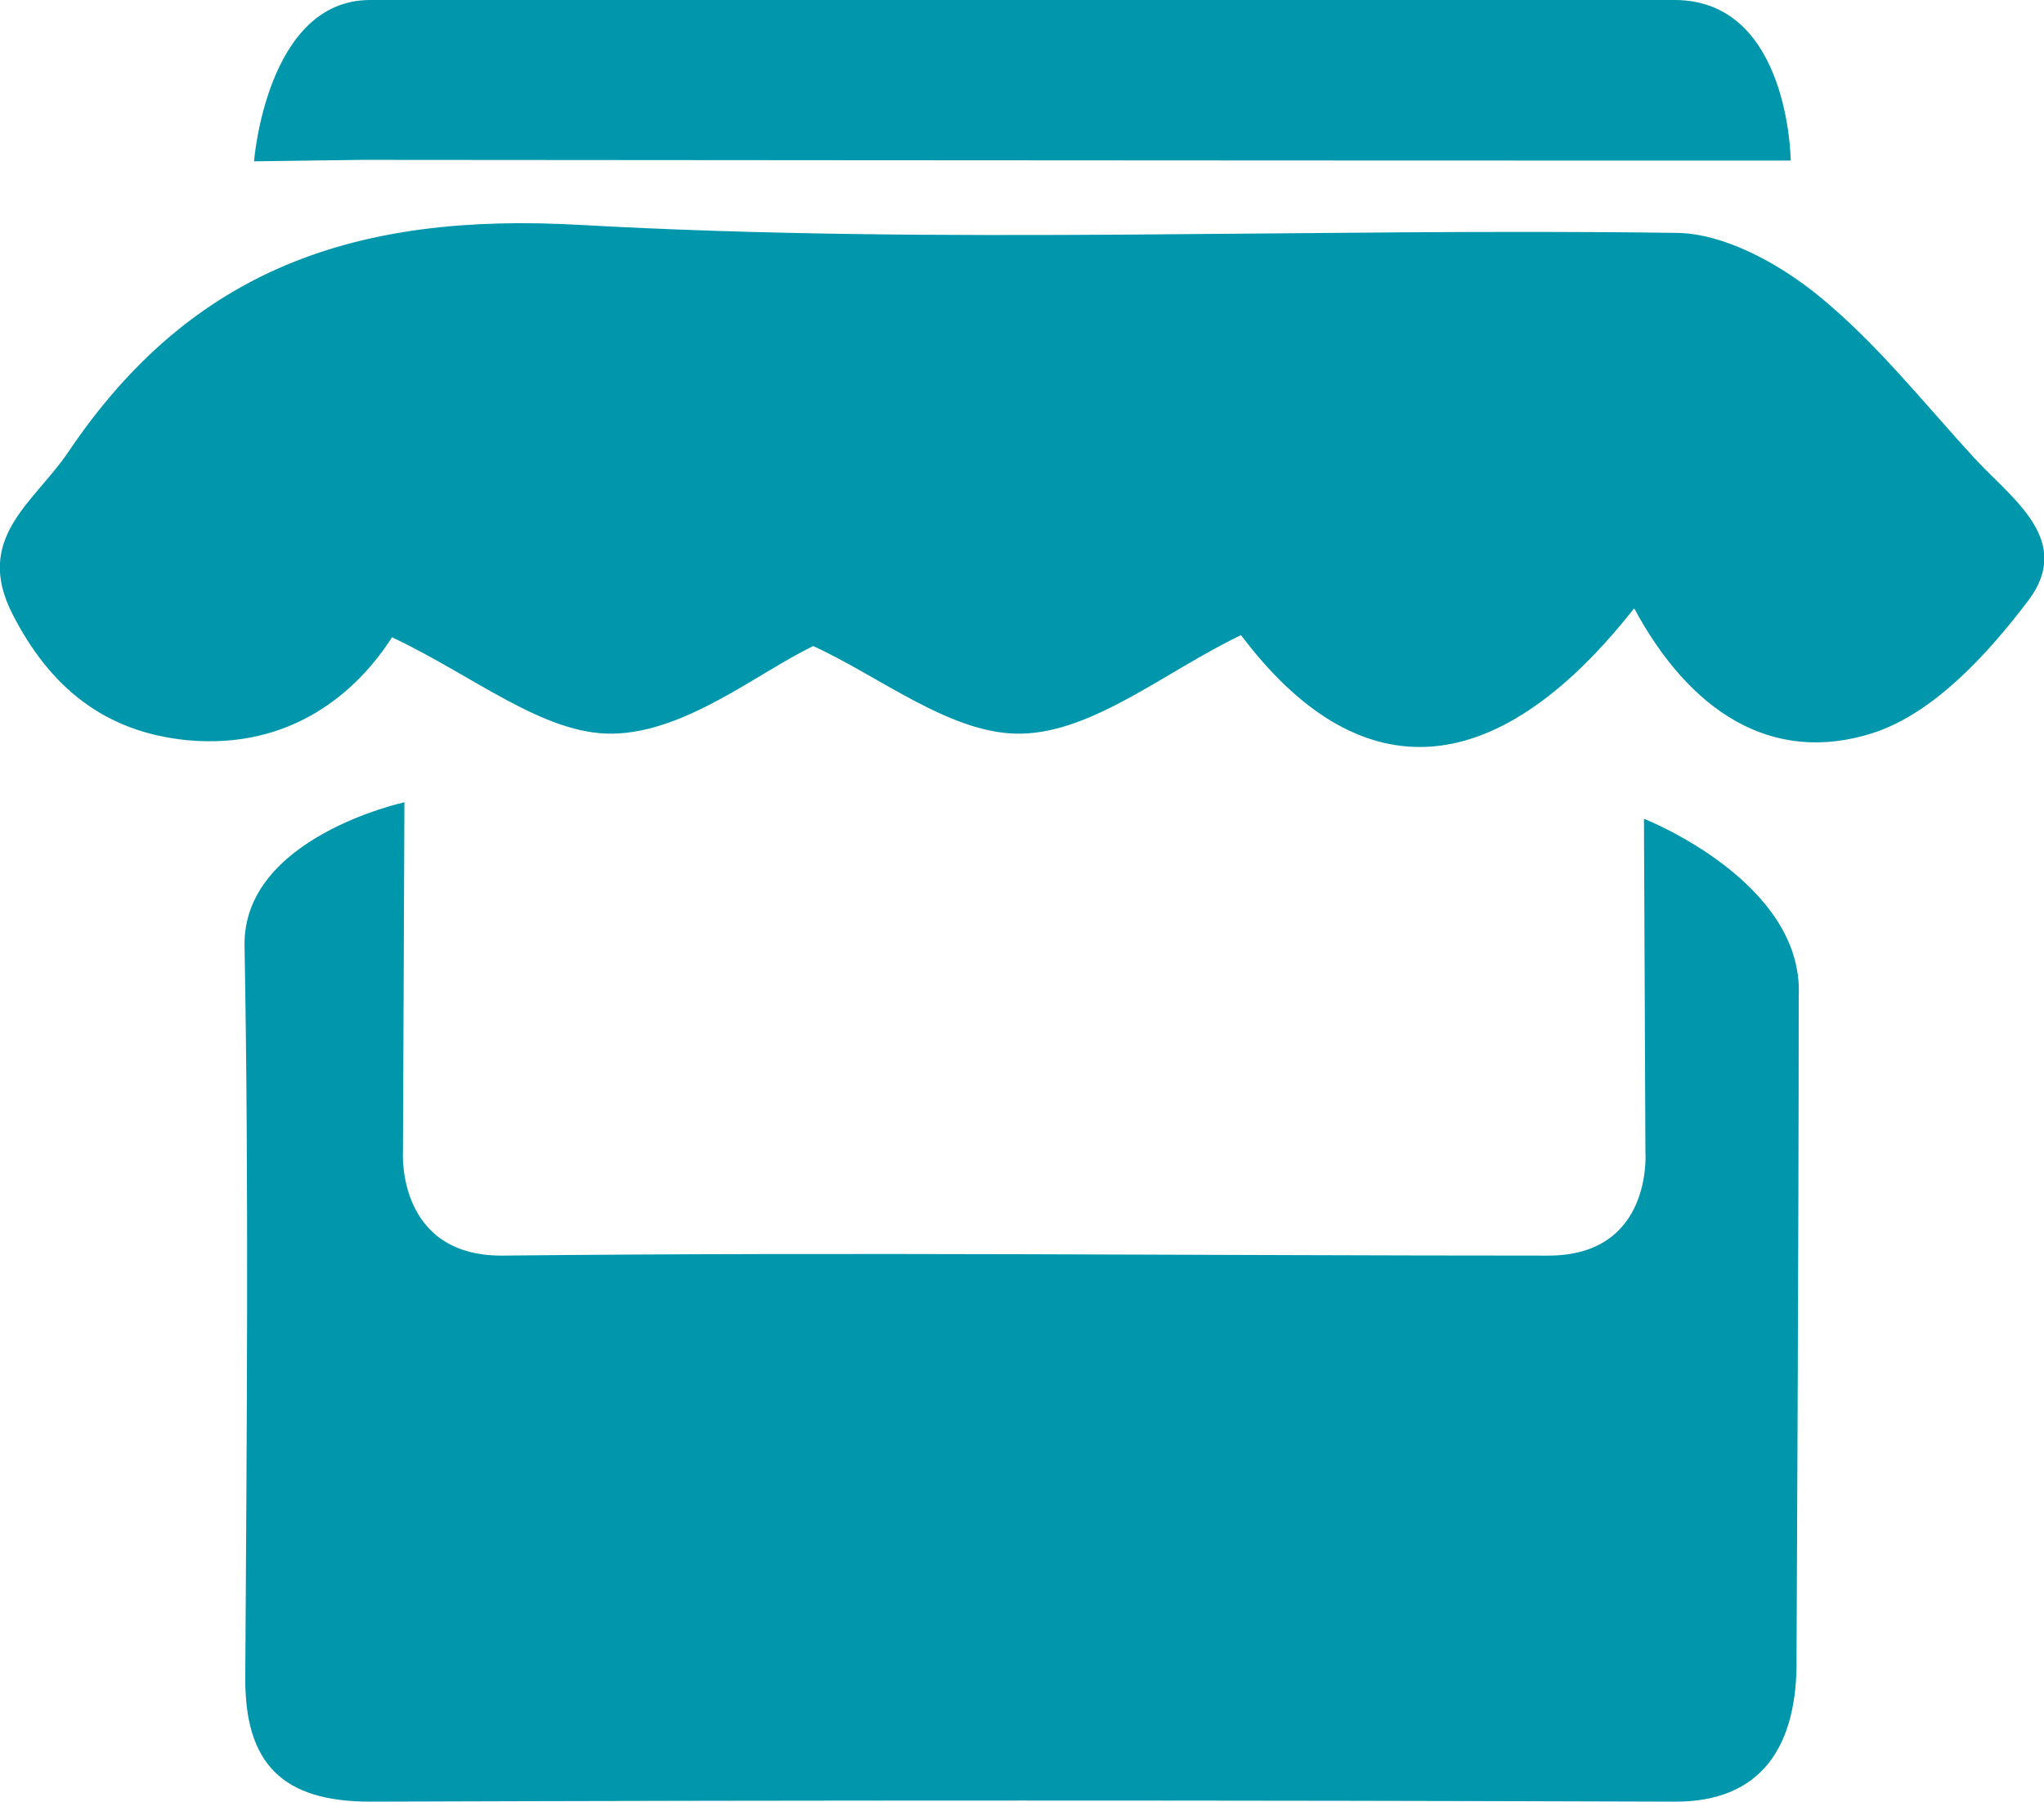
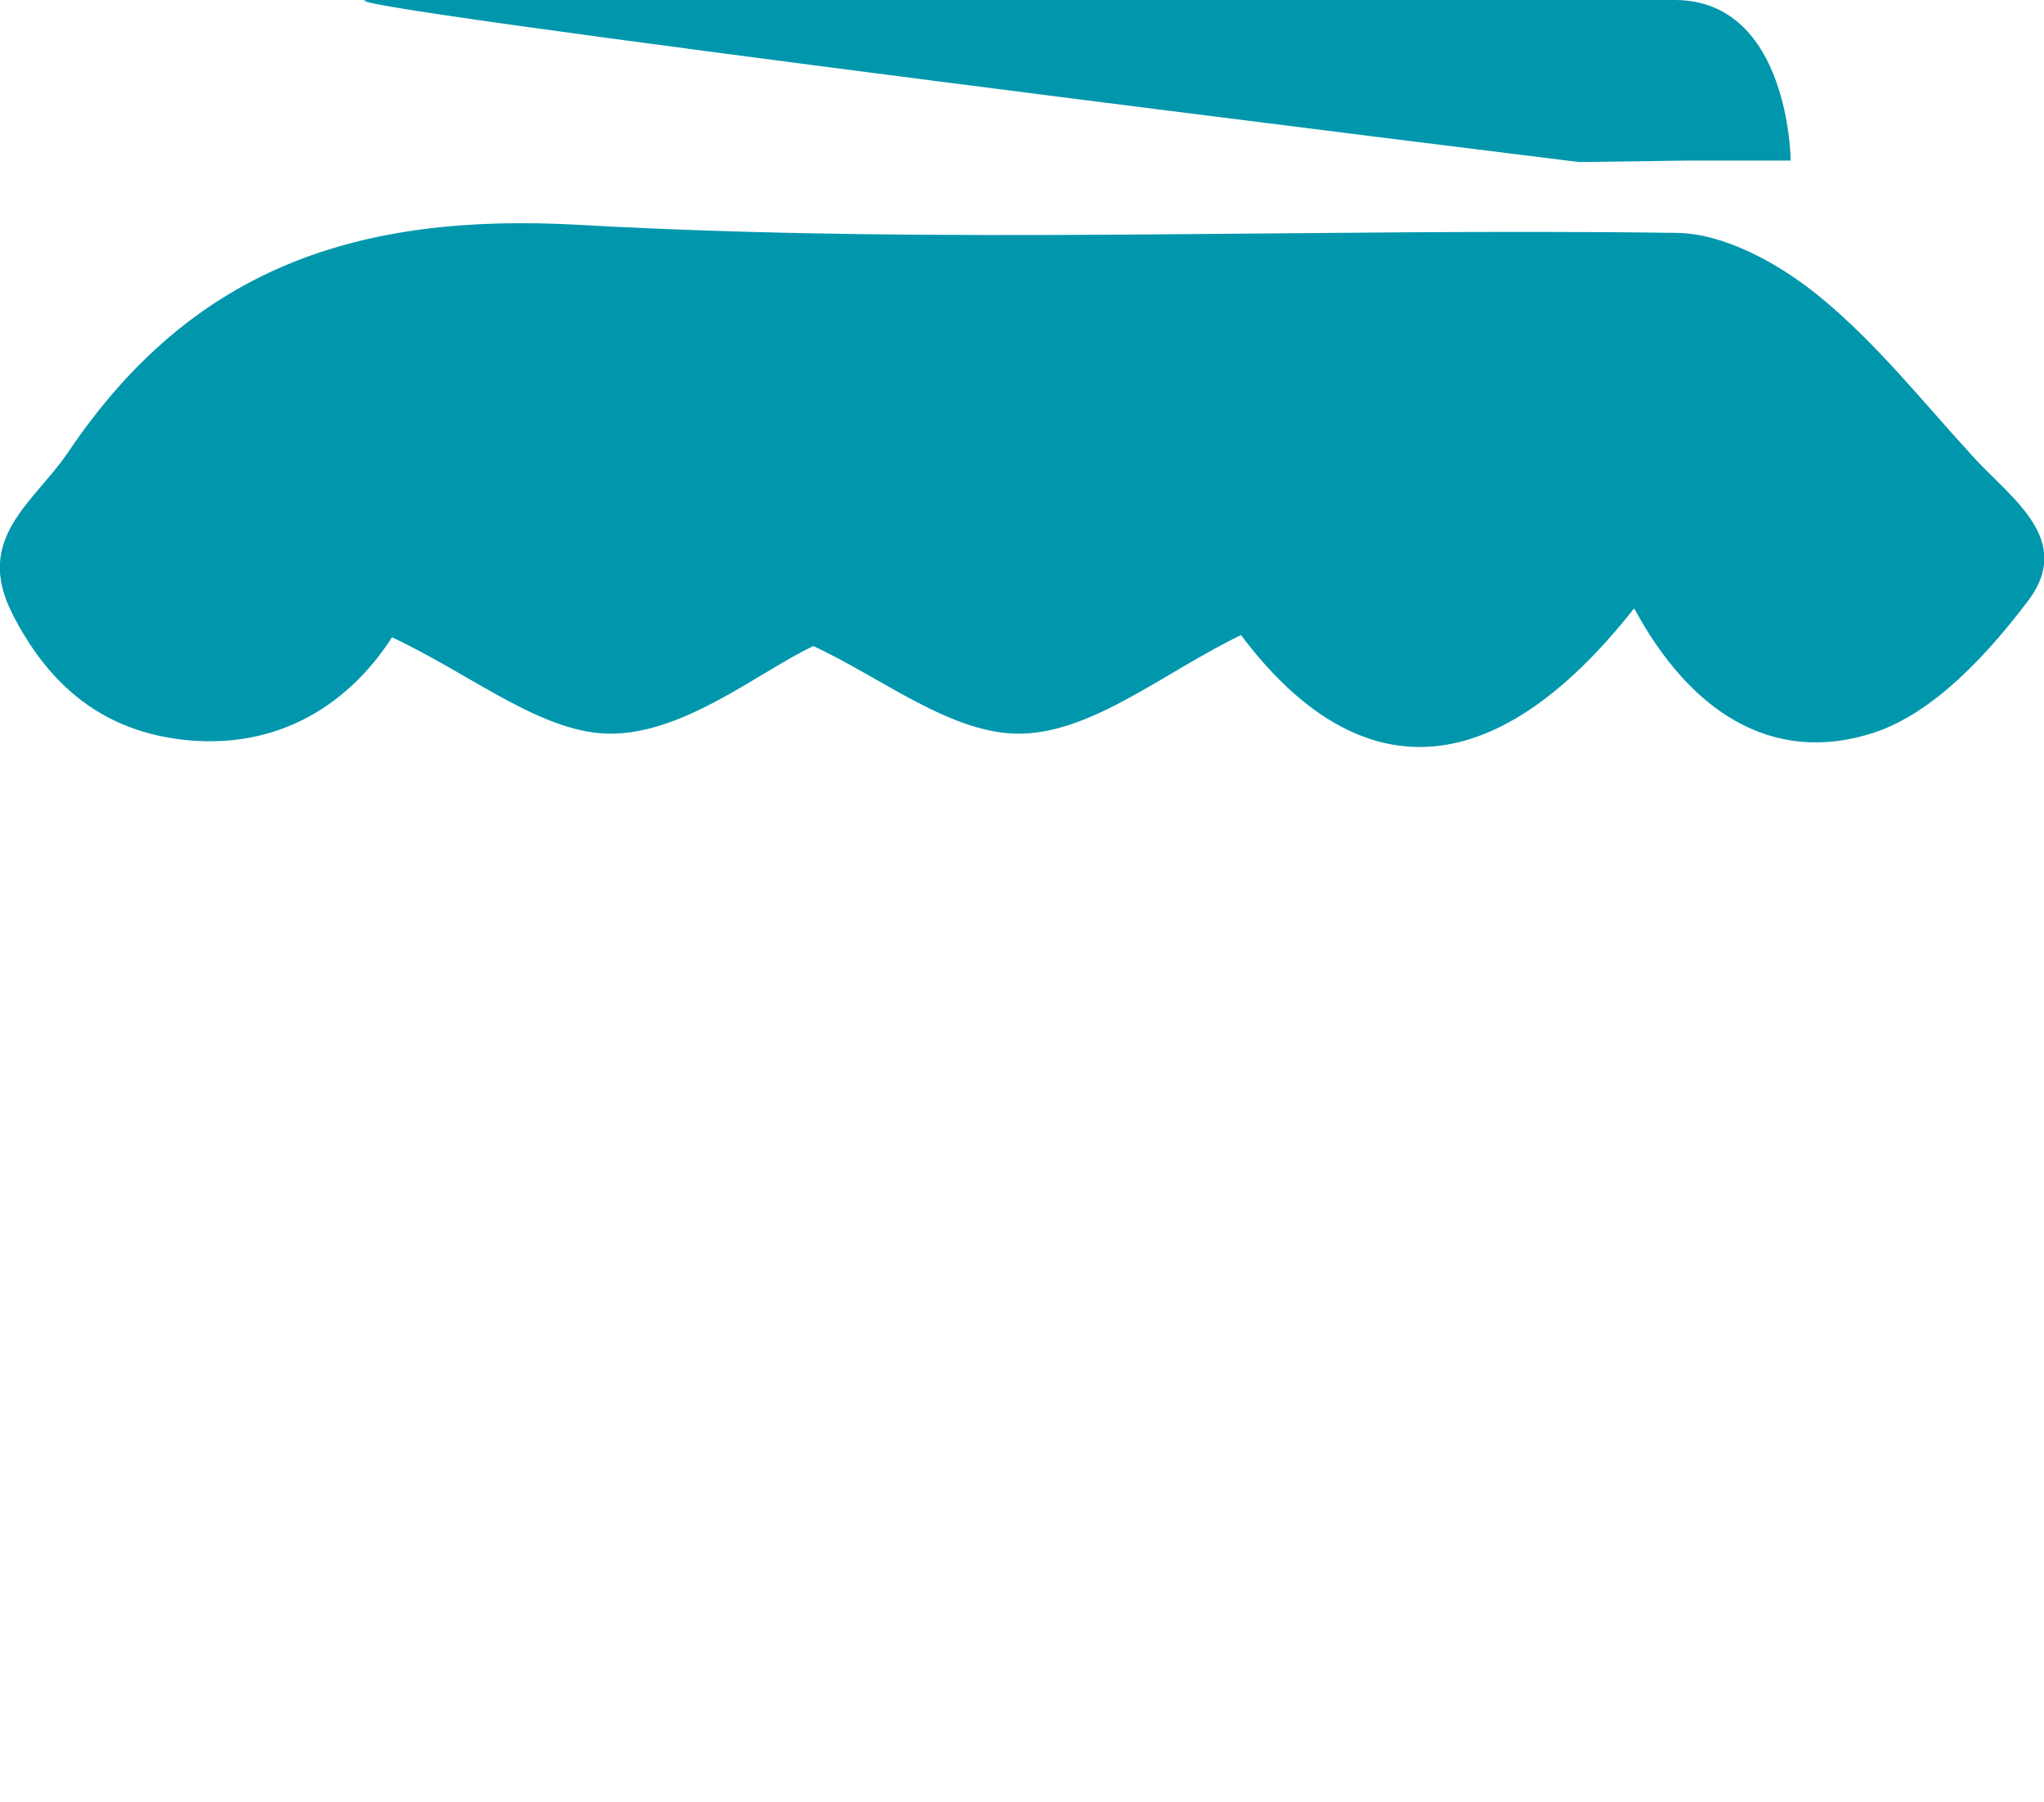
<svg xmlns="http://www.w3.org/2000/svg" id="Layer_1" viewBox="0 0 28 24.69">
  <defs>
    <style>.cls-1{fill:#0097ad;}</style>
  </defs>
-   <path class="cls-1" d="m22.53,11.22s2.18.86,2.11,2.42c0,3.19-.03,9.06-.03,9.06.02,1.21-.47,1.99-1.68,1.98-5.95-.02-11.9-.02-17.86,0-1.2,0-1.72-.52-1.71-1.71.02-3.34.05-6.67-.01-10.01-.03-1.49,2.19-1.97,2.19-1.97l-.02,4.79s-.09,1.42,1.35,1.42c4.78-.05,9.56,0,14.34,0,1.44,0,1.33-1.42,1.33-1.42l-.02-4.56Z" />
  <path class="cls-1" d="m22.38,8.34c-1.94,2.46-3.8,2.46-5.38.36-1.04.5-2.02,1.33-3.01,1.35-.95.02-1.93-.78-2.85-1.2-.75.36-1.74,1.18-2.74,1.2-.95.02-1.92-.8-3.03-1.32-.48.75-1.38,1.54-2.8,1.41-1.14-.11-1.89-.73-2.4-1.73-.53-1.04.29-1.52.76-2.21,1.7-2.53,3.96-3.29,7-3.12,4.99.28,10.01.04,15.02.11.66,0,1.42.42,1.96.86.8.65,1.45,1.48,2.15,2.24.51.55,1.34,1.11.73,1.93-.56.74-1.3,1.55-2.13,1.82-1.4.45-2.52-.31-3.27-1.7" />
-   <path class="cls-1" d="m24.53,2.2h-1.43c-6.05,0-18.15-.01-18.15-.01l-1.47.02S3.65,0,5.07,0s7.68,0,11.51,0c2.12,0,4.24-.01,6.37,0,1.56.01,1.58,2.19,1.58,2.19" />
+   <path class="cls-1" d="m24.53,2.2h-1.43l-1.47.02S3.65,0,5.07,0s7.68,0,11.51,0c2.12,0,4.24-.01,6.37,0,1.56.01,1.58,2.19,1.58,2.19" />
</svg>